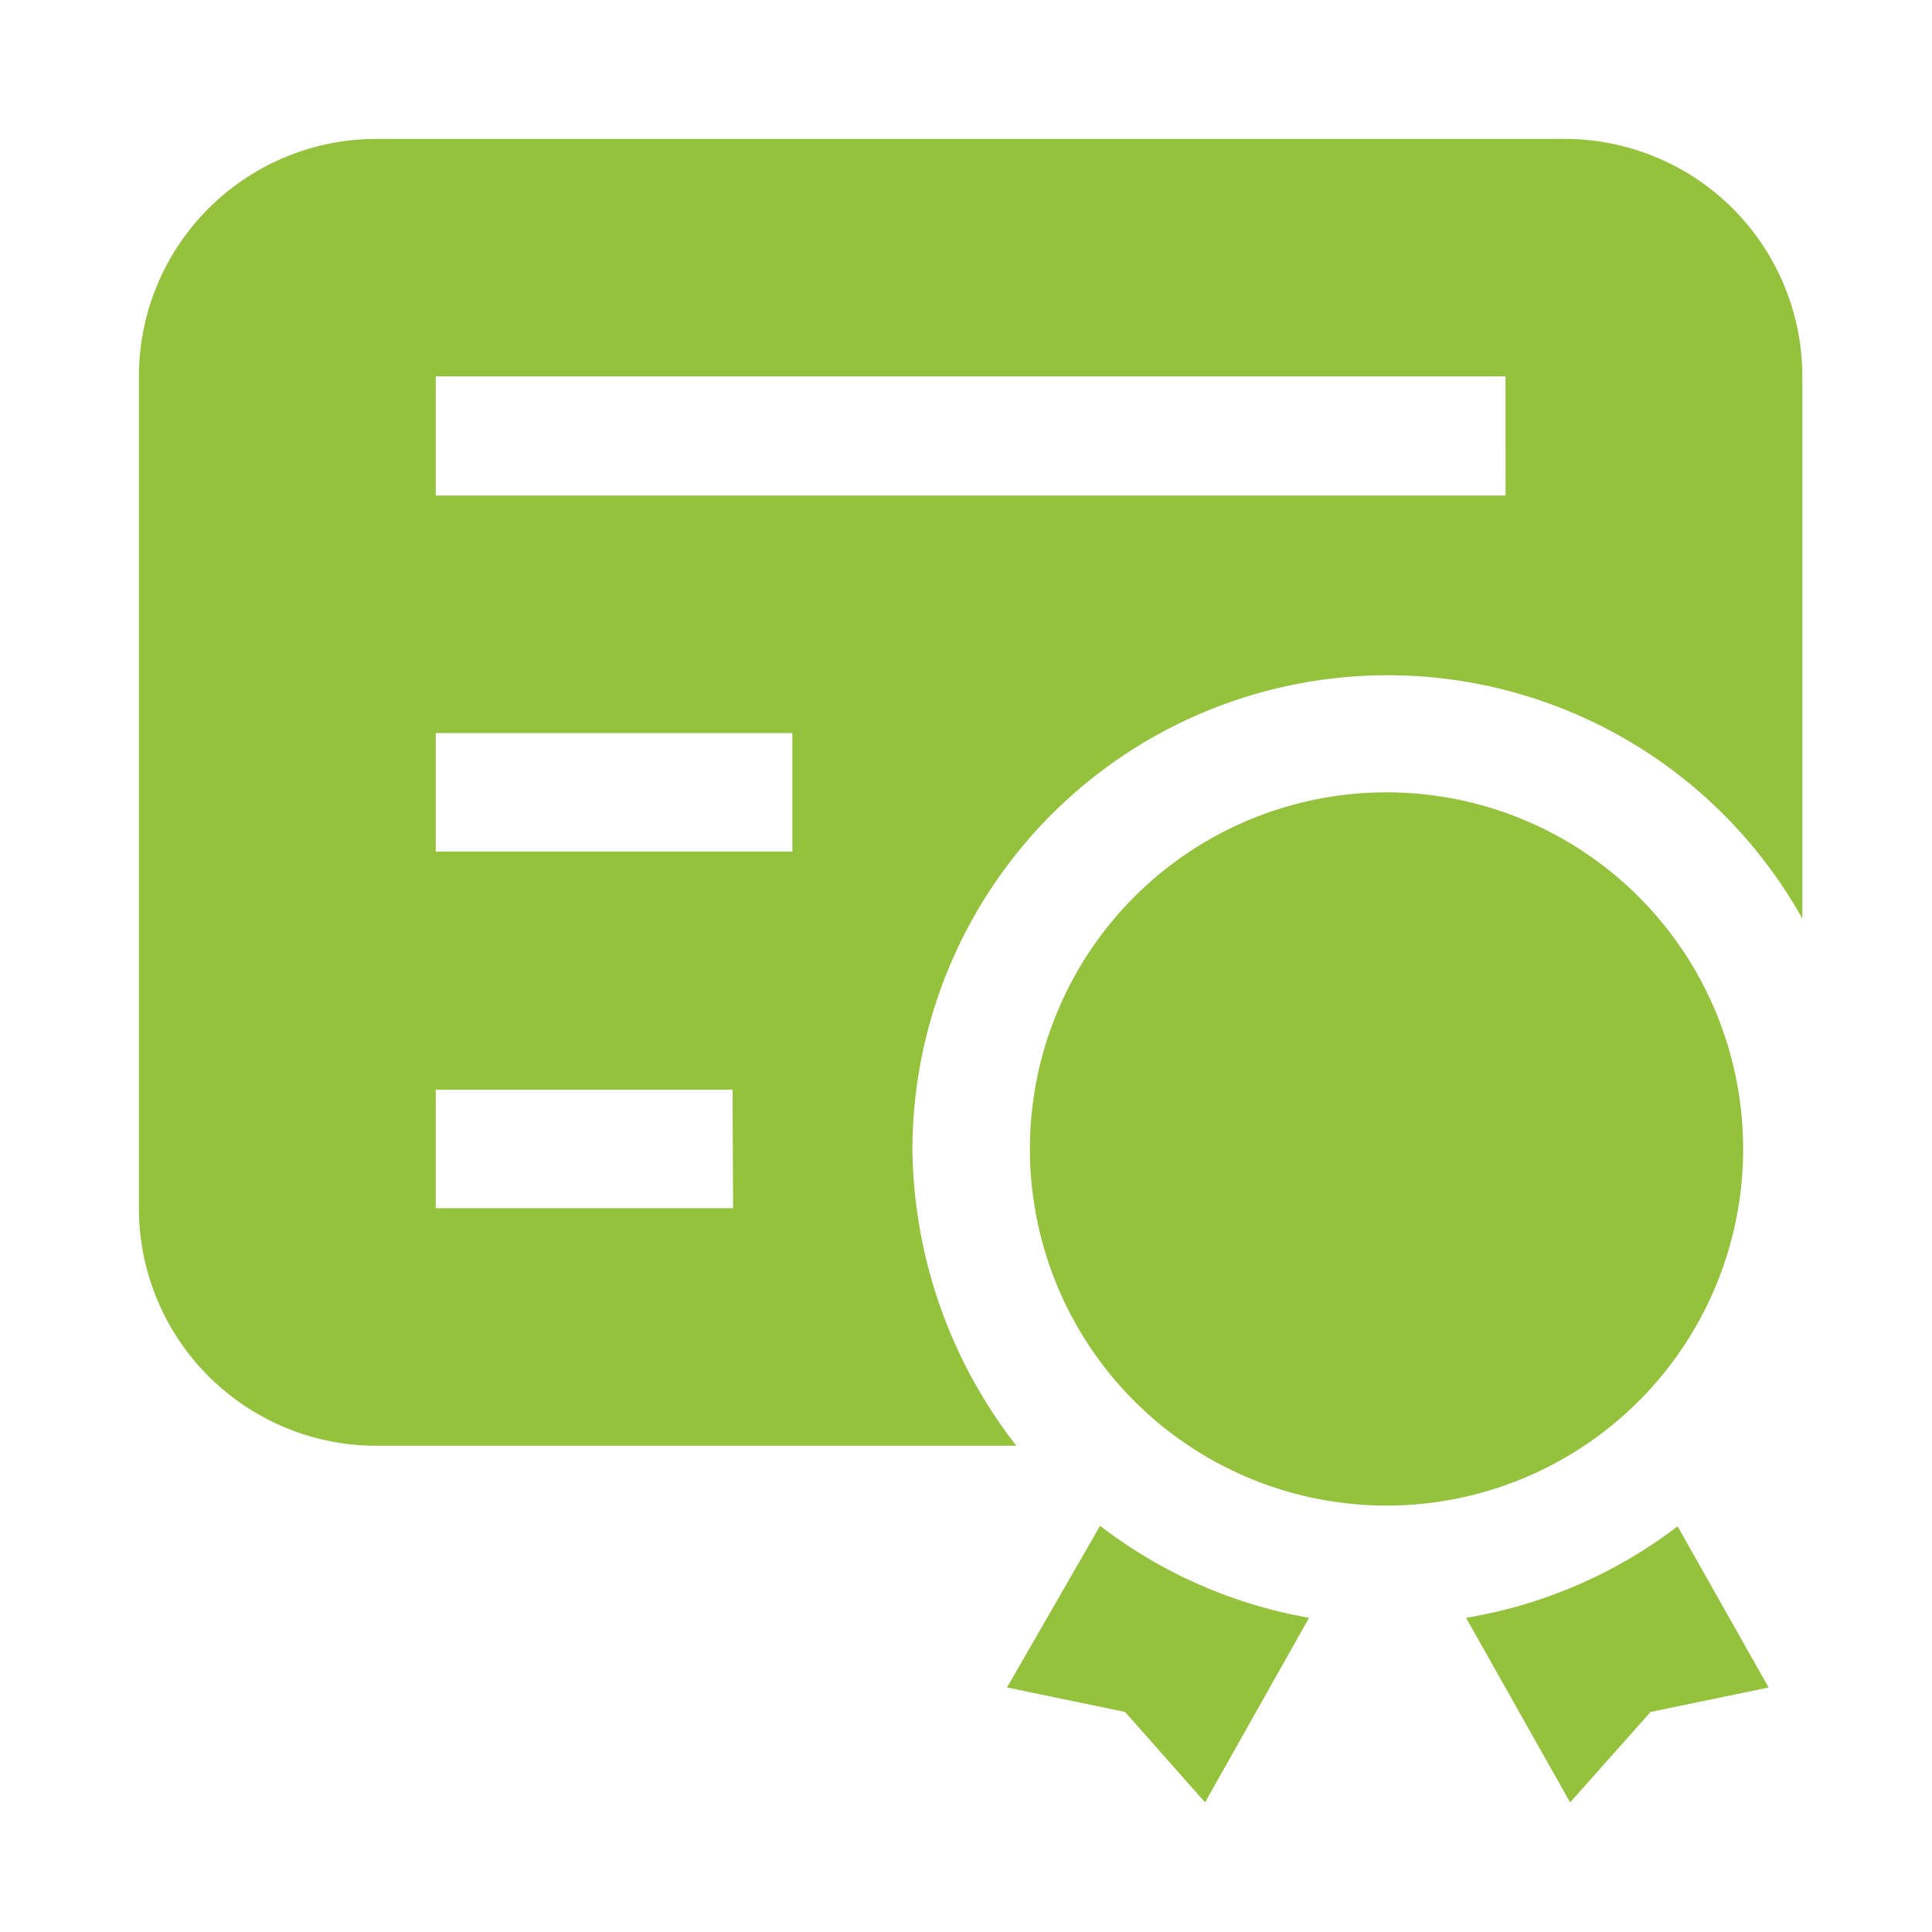
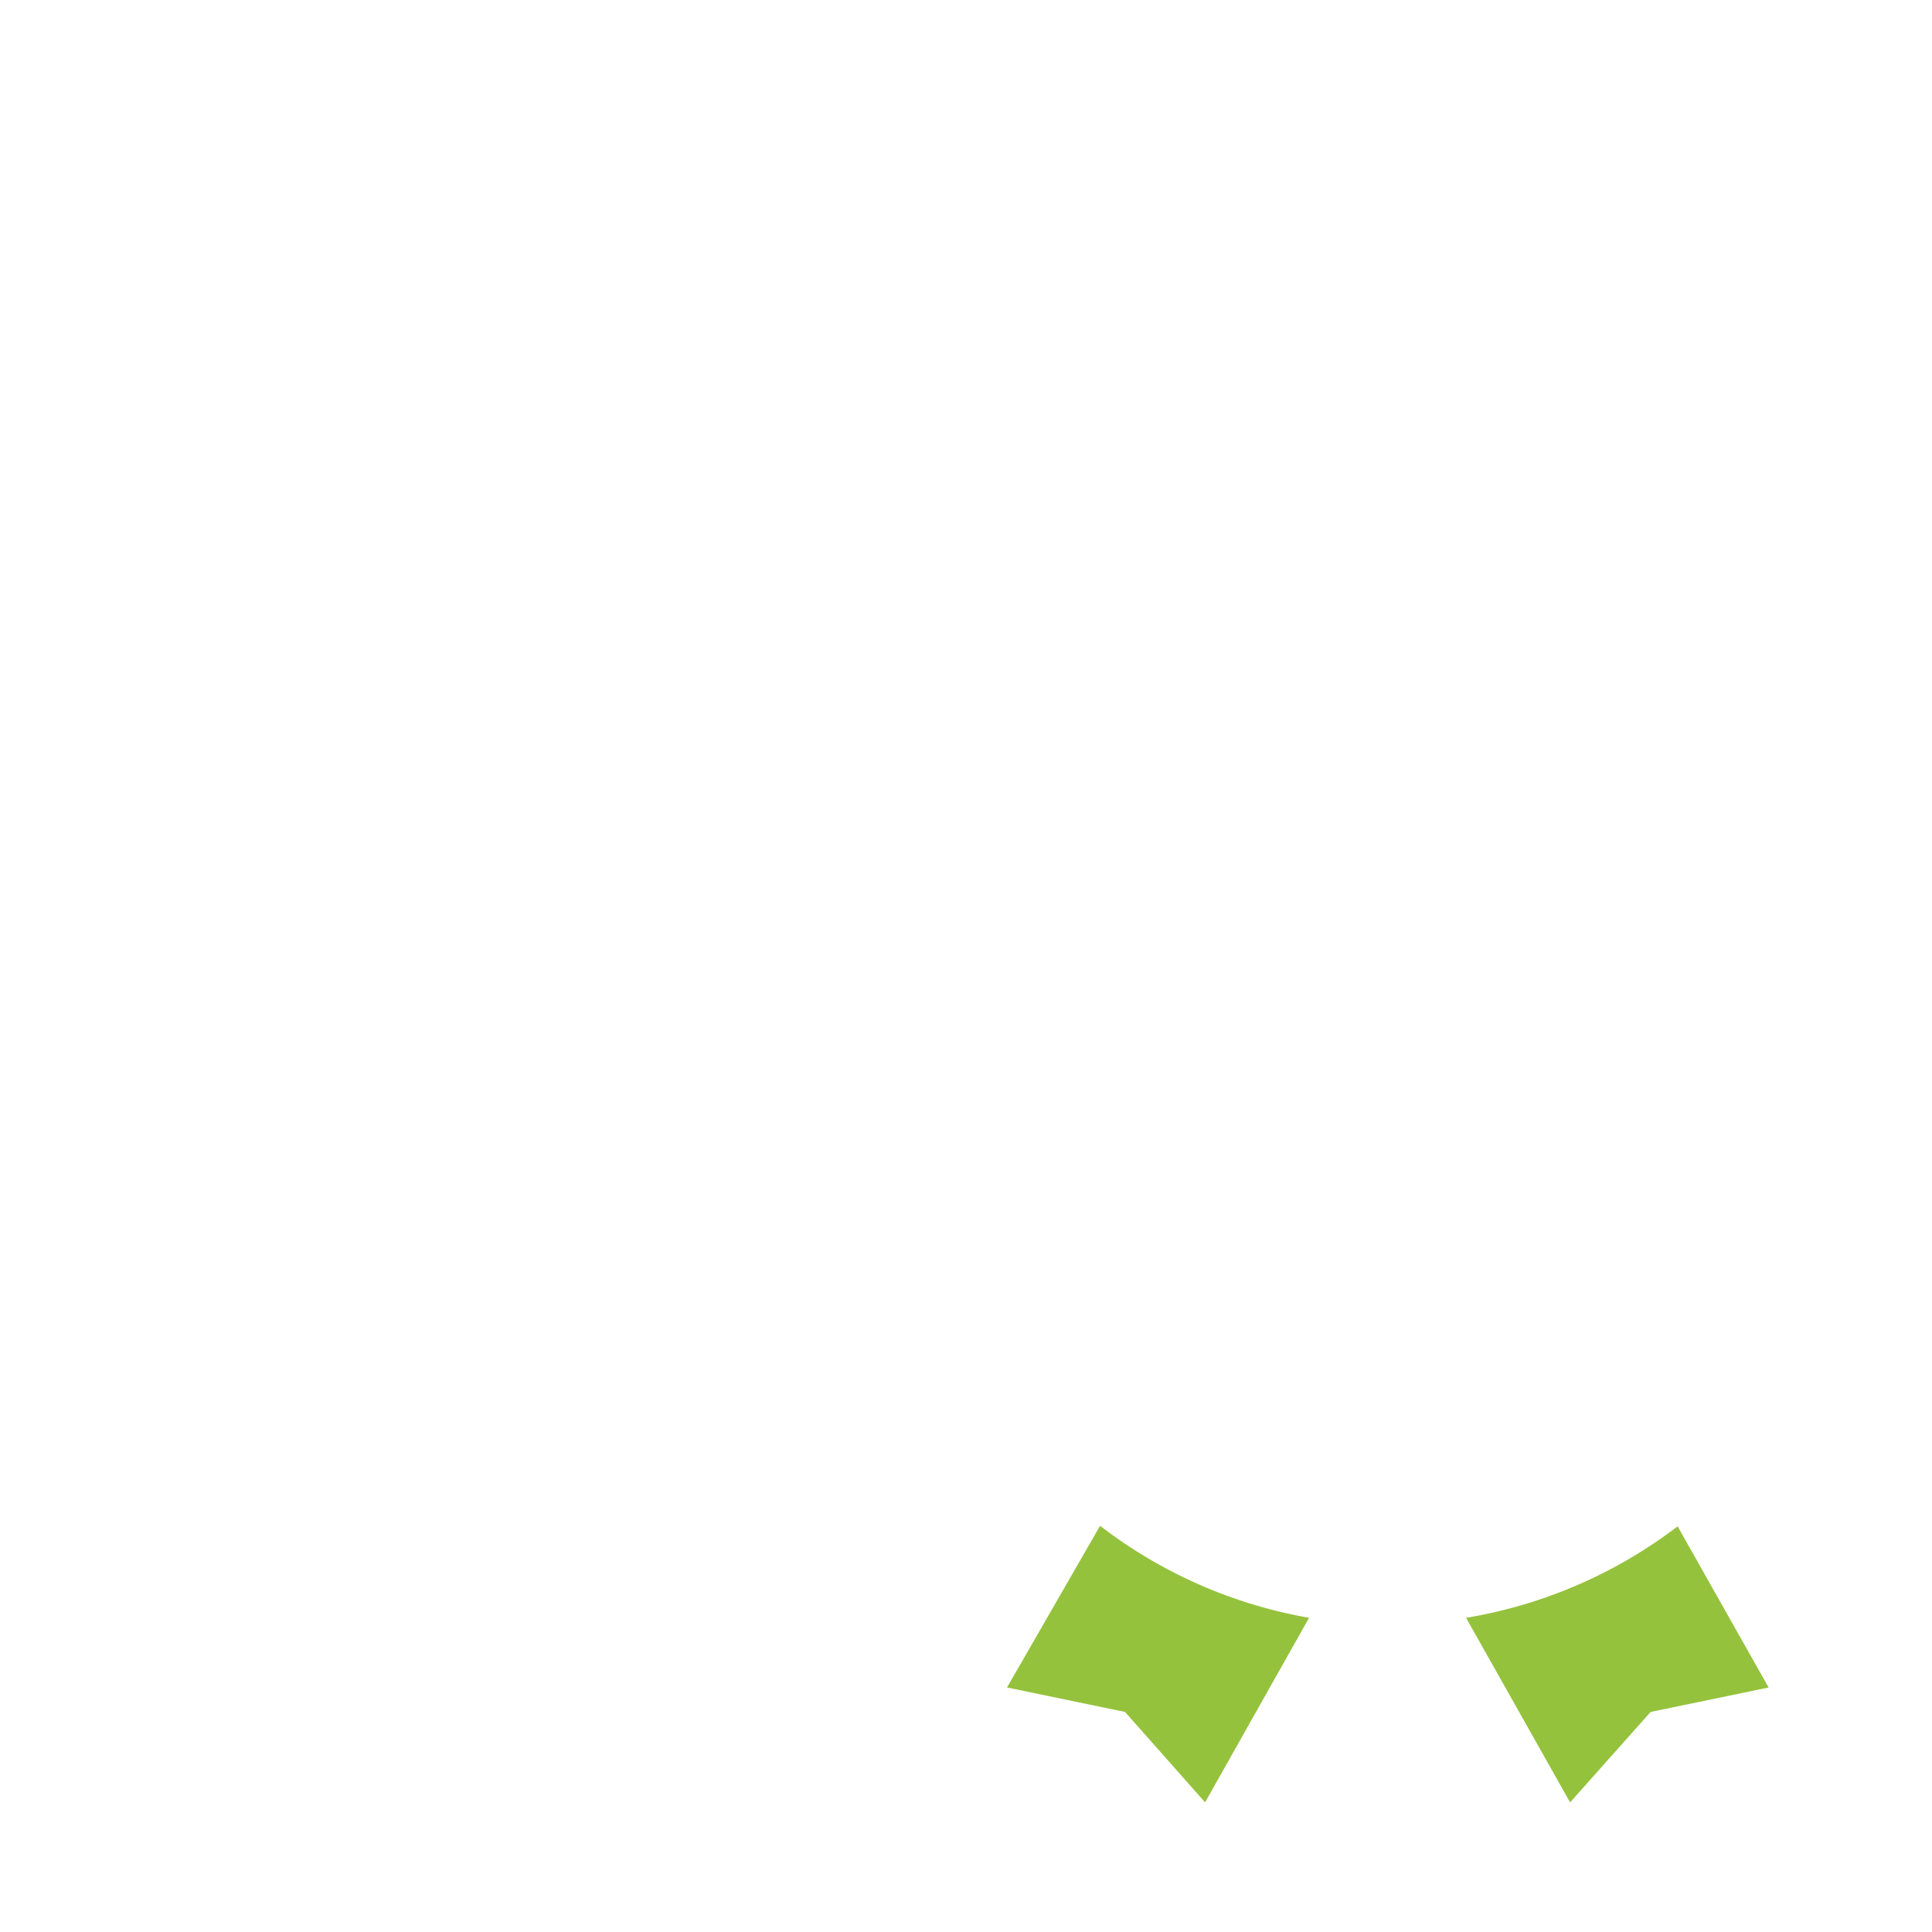
<svg xmlns="http://www.w3.org/2000/svg" width="60" height="60" viewBox="0 0 60 60">
  <defs>
    <clipPath id="clip-path">
      <rect id="Rectangle_3322" data-name="Rectangle 3322" width="60" height="60" transform="translate(1309 1178)" fill="none" stroke="#707070" stroke-width="1" />
    </clipPath>
  </defs>
  <g id="Mask_Group_36" data-name="Mask Group 36" transform="translate(-1309 -1178)" clip-path="url(#clip-path)">
    <g id="certificate" transform="translate(1311.314 1180.314)">
      <path id="Path_17871" data-name="Path 17871" d="M28.08,31.537l-3.229,5.731L22.365,34.46,18.7,33.7l2.89-5.021a14.836,14.836,0,0,0,6.49,2.857Z" transform="translate(10.26 16.392)" fill="#95c23d" fill-rule="evenodd" />
      <path id="Path_17872" data-name="Path 17872" d="M36.926,33.695l-3.665.759-2.5,2.809L27.53,31.531A14.836,14.836,0,0,0,34.1,28.69Z" transform="translate(15.686 16.398)" fill="#95c23d" fill-rule="evenodd" />
-       <path id="Path_17873" data-name="Path 17873" d="M51.5,4.163A7.394,7.394,0,0,0,46.283,2H9.378A7.378,7.378,0,0,0,2,9.378v25.83a7.378,7.378,0,0,0,7.378,7.378H29.251a15.224,15.224,0,0,1-3.229-9.218,14.756,14.756,0,0,1,27.638-7.152V9.378A7.394,7.394,0,0,0,51.5,4.163ZM20.453,35.208H11.218V31.527h9.218Zm1.84-11.075H11.218V20.453H22.293Zm22.15-11.059H11.218v-3.7H44.442Z" transform="translate(0 0)" fill="#95c23d" fill-rule="evenodd" />
-       <path id="Path_17874" data-name="Path 17874" d="M41.29,25.645A11.075,11.075,0,1,1,30.215,14.57,11.075,11.075,0,0,1,41.29,25.645Z" transform="translate(10.531 7.723)" fill="#95c23d" fill-rule="evenodd" />
    </g>
  </g>
</svg>